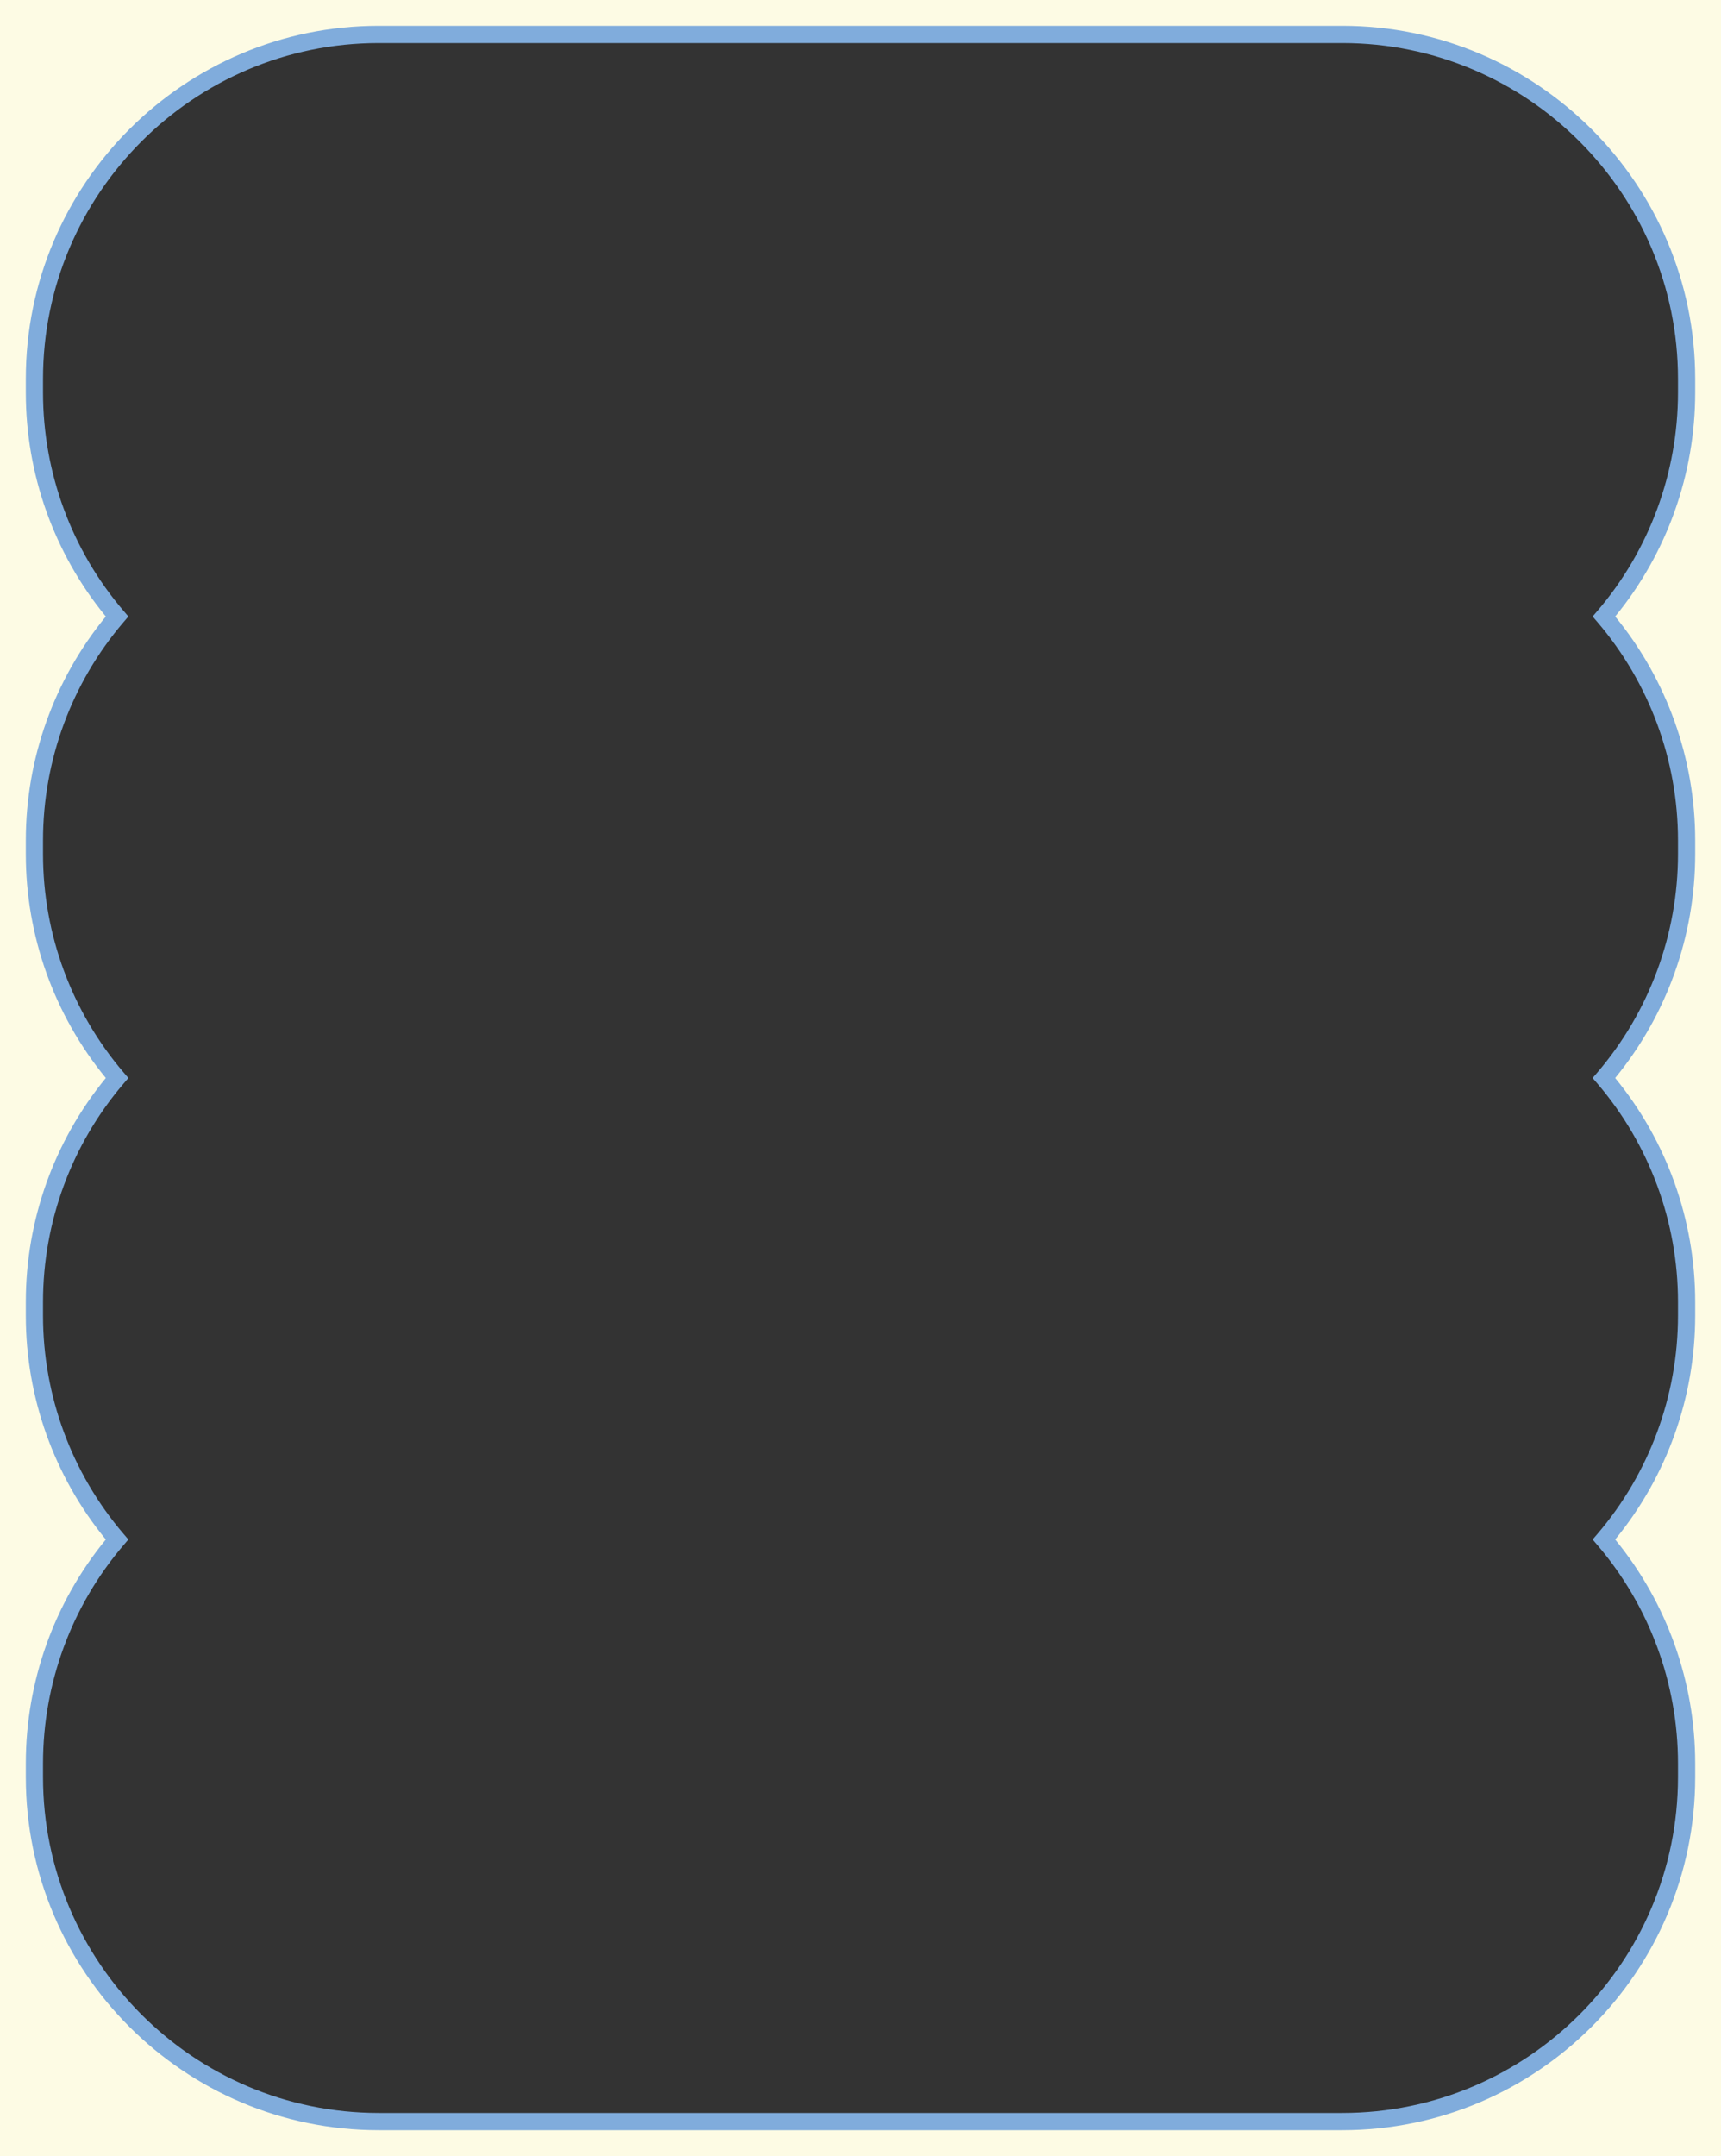
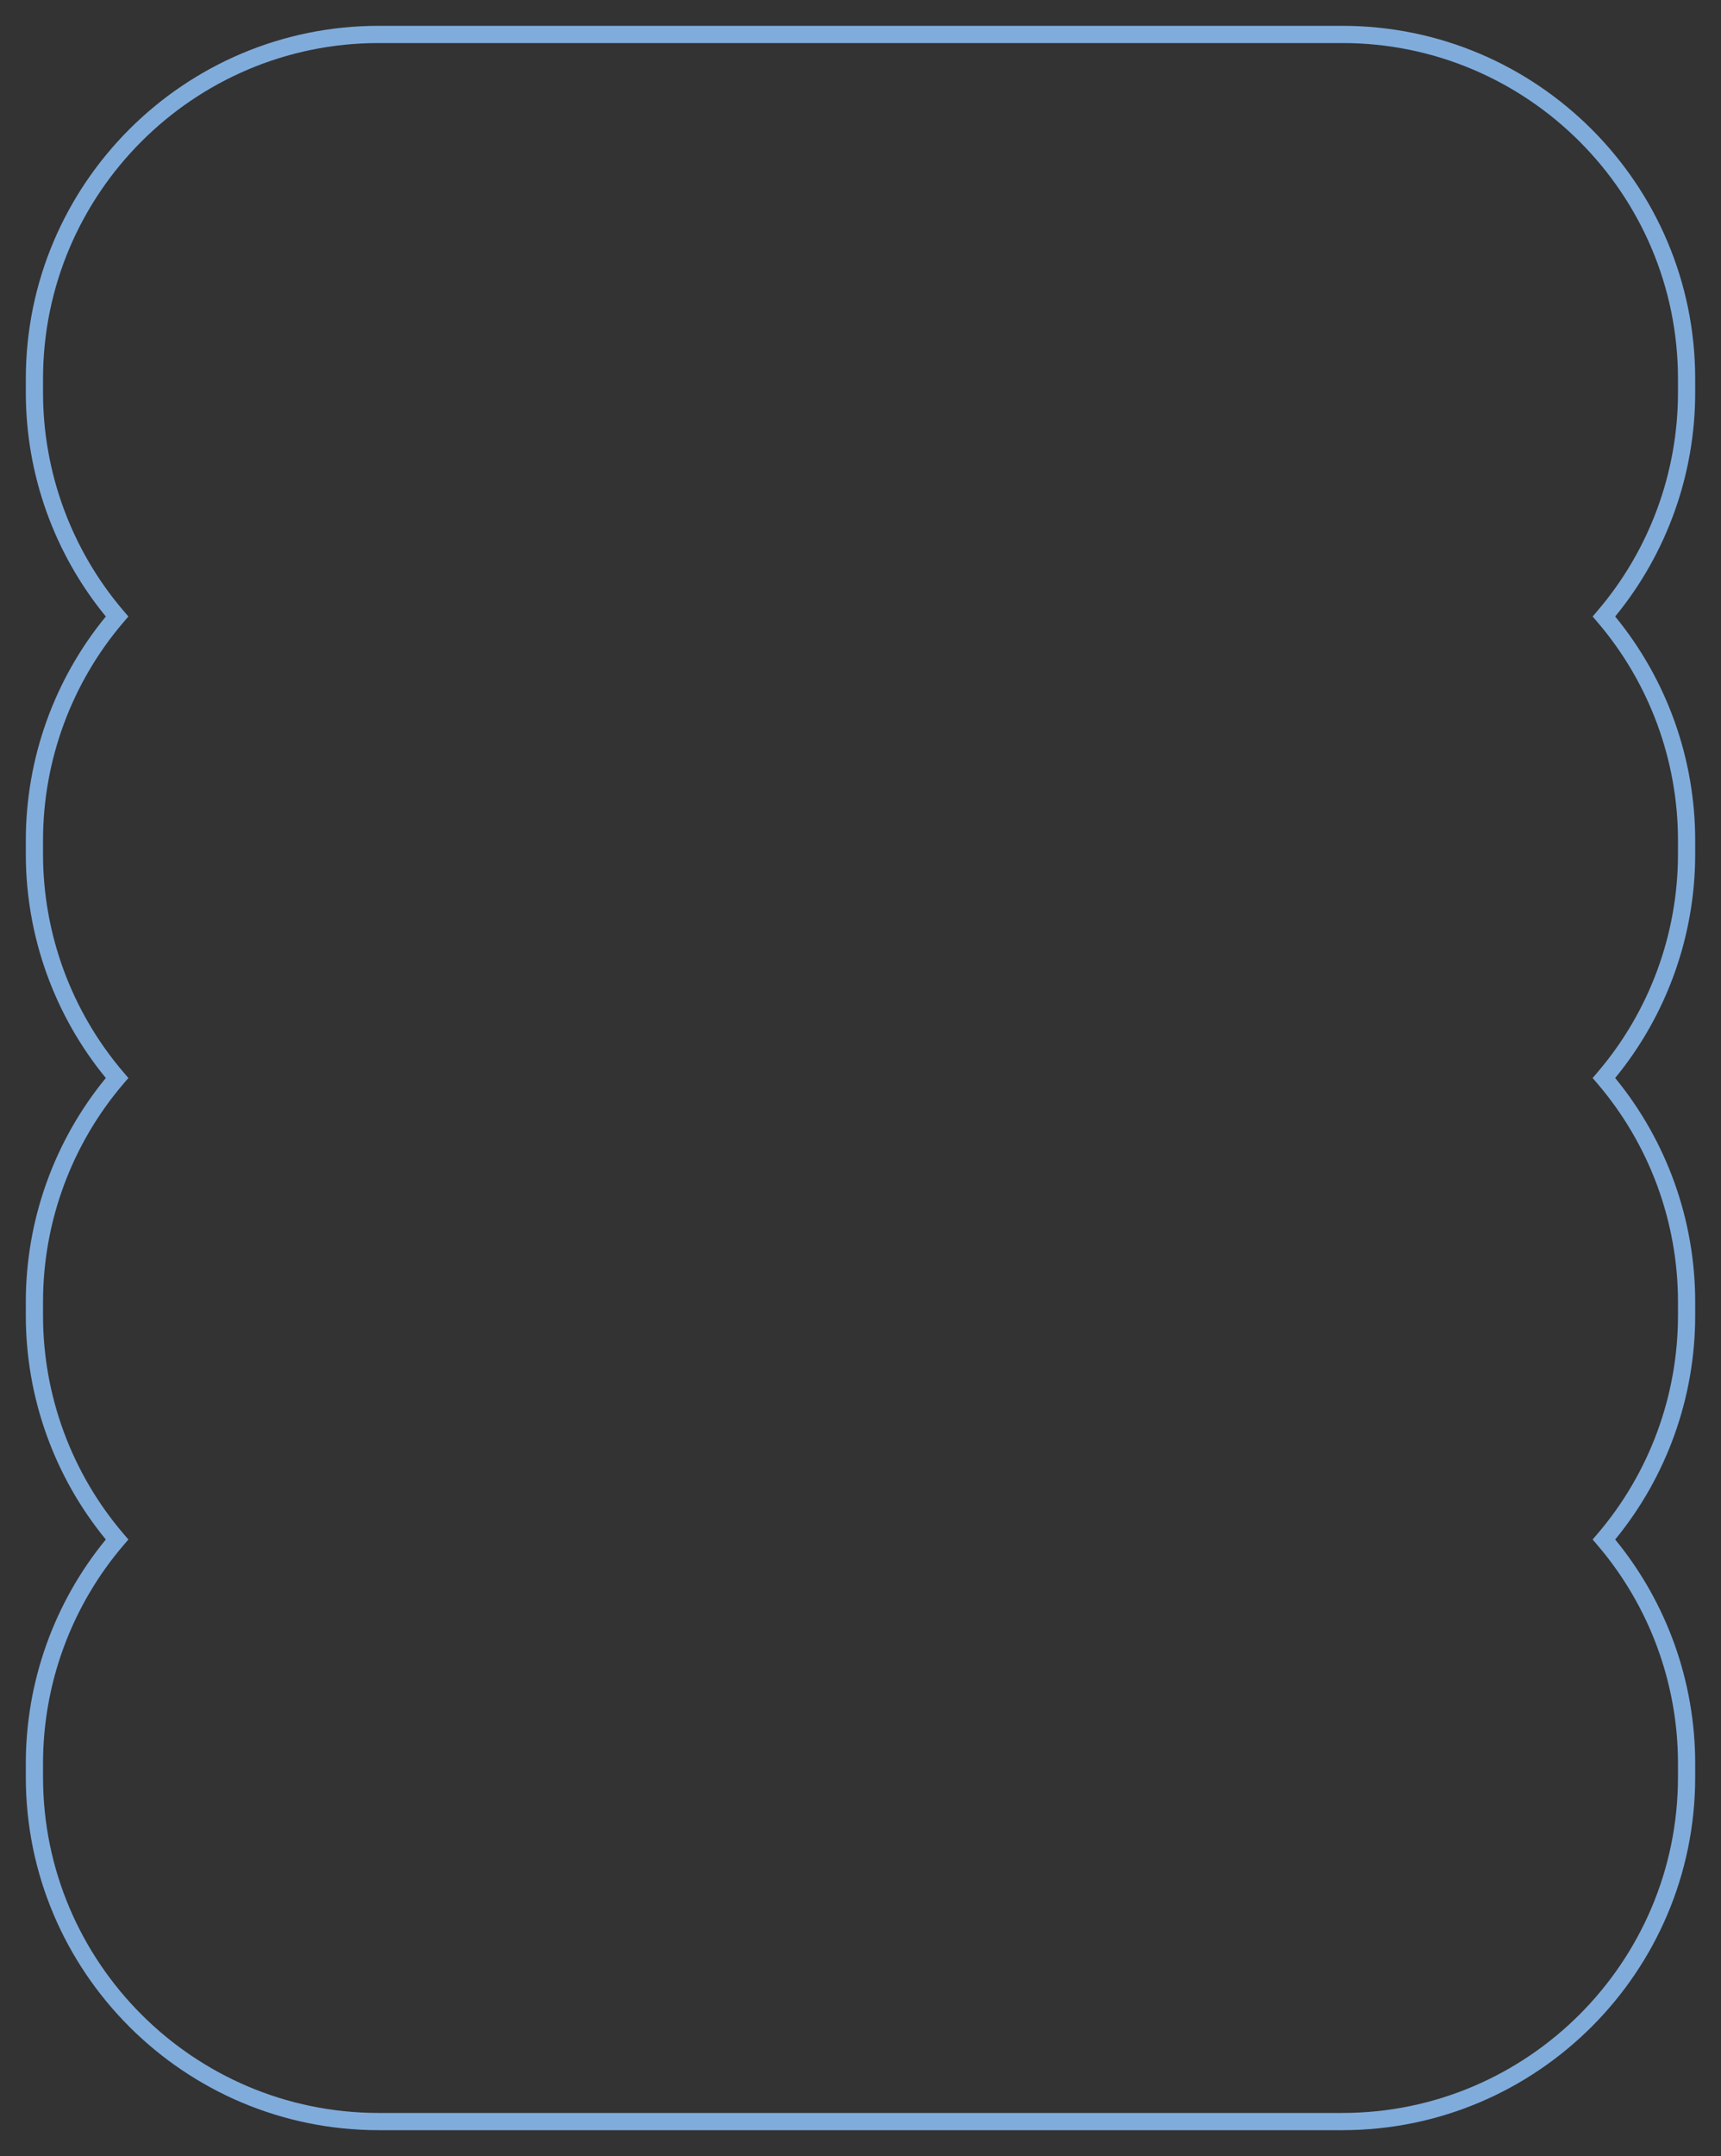
<svg xmlns="http://www.w3.org/2000/svg" id="Layer_1" viewBox="0 0 450 563.4">
  <rect x="0" y="0" width="450" height="563.4" fill="#333333" stroke="none" />
  <defs>
    <style>.cls-1{fill:#fdfbe4;}.cls-2{fill:#80acdc;}</style>
  </defs>
-   <path class="cls-1" d="M0,0v563.4h450V0H0ZM441,102.6c0,22.334-8.137,42.768-21.606,58.5,13.469,15.732,21.606,36.166,21.606,58.5v3.6c0,22.334-8.137,42.768-21.606,58.5,13.469,15.732,21.606,36.166,21.606,58.5v3.6c0,22.334-8.137,42.768-21.606,58.5,13.469,15.732,21.606,36.166,21.606,58.5v3.6c0,49.705-40.295,90-90,90H99c-49.706,0-90-40.295-90-90v-3.6c0-22.334,8.136-42.768,21.605-58.5-13.469-15.732-21.605-36.166-21.605-58.5v-3.6c0-22.334,8.136-42.768,21.605-58.5-13.469-15.732-21.605-36.166-21.605-58.5v-3.6c0-22.334,8.136-42.768,21.605-58.5-13.469-15.732-21.605-36.166-21.605-58.5v-3.6C9,49.294,49.294,9,99,9h252c49.705,0,90,40.294,90,90v3.6Z" />
  <path class="cls-2" d="M351,556.65H99c-50.867,0-92.25-41.383-92.25-92.25v-3.6c0-21.351,7.415-42.047,20.92-58.5-13.505-16.453-20.92-37.149-20.92-58.5v-3.6c0-21.351,7.415-42.047,20.92-58.5-13.505-16.453-20.92-37.149-20.92-58.5v-3.6c0-21.35,7.415-42.046,20.92-58.5-13.505-16.453-20.92-37.149-20.92-58.5v-3.6C6.75,48.133,48.133,6.75,99,6.75h252c50.867,0,92.25,41.383,92.25,92.25v3.6c0,21.35-7.415,42.046-20.921,58.5,13.506,16.454,20.921,37.15,20.921,58.5v3.6c0,21.35-7.415,42.046-20.921,58.5,13.506,16.454,20.921,37.15,20.921,58.5v3.6c0,21.35-7.415,42.046-20.921,58.5,13.506,16.454,20.921,37.15,20.921,58.5v3.6c0,50.867-41.383,92.25-92.25,92.25ZM99,11.25C50.614,11.25,11.25,50.614,11.25,99v3.6c0,20.916,7.48,41.171,21.064,57.037l1.253,1.463-1.253,1.463c-13.584,15.866-21.064,36.122-21.064,57.037v3.6c0,20.916,7.48,41.171,21.064,57.037l1.253,1.463-1.253,1.463c-13.584,15.865-21.064,36.121-21.064,57.037v3.6c0,20.916,7.48,41.171,21.064,57.037l1.253,1.463-1.253,1.463c-13.584,15.865-21.064,36.121-21.064,57.037v3.6c0,48.386,39.364,87.75,87.75,87.75h252c48.386,0,87.75-39.364,87.75-87.75v-3.6c0-20.915-7.481-41.171-21.065-57.037l-1.253-1.463,1.253-1.463c13.584-15.866,21.065-36.122,21.065-57.037v-3.6c0-20.915-7.481-41.171-21.065-57.037l-1.253-1.463,1.253-1.463c13.584-15.866,21.065-36.122,21.065-57.037v-3.6c0-20.915-7.481-41.17-21.065-57.037l-1.253-1.463,1.253-1.463c13.584-15.866,21.065-36.122,21.065-57.037v-3.6c0-48.386-39.364-87.75-87.75-87.75H99Z" />
</svg>